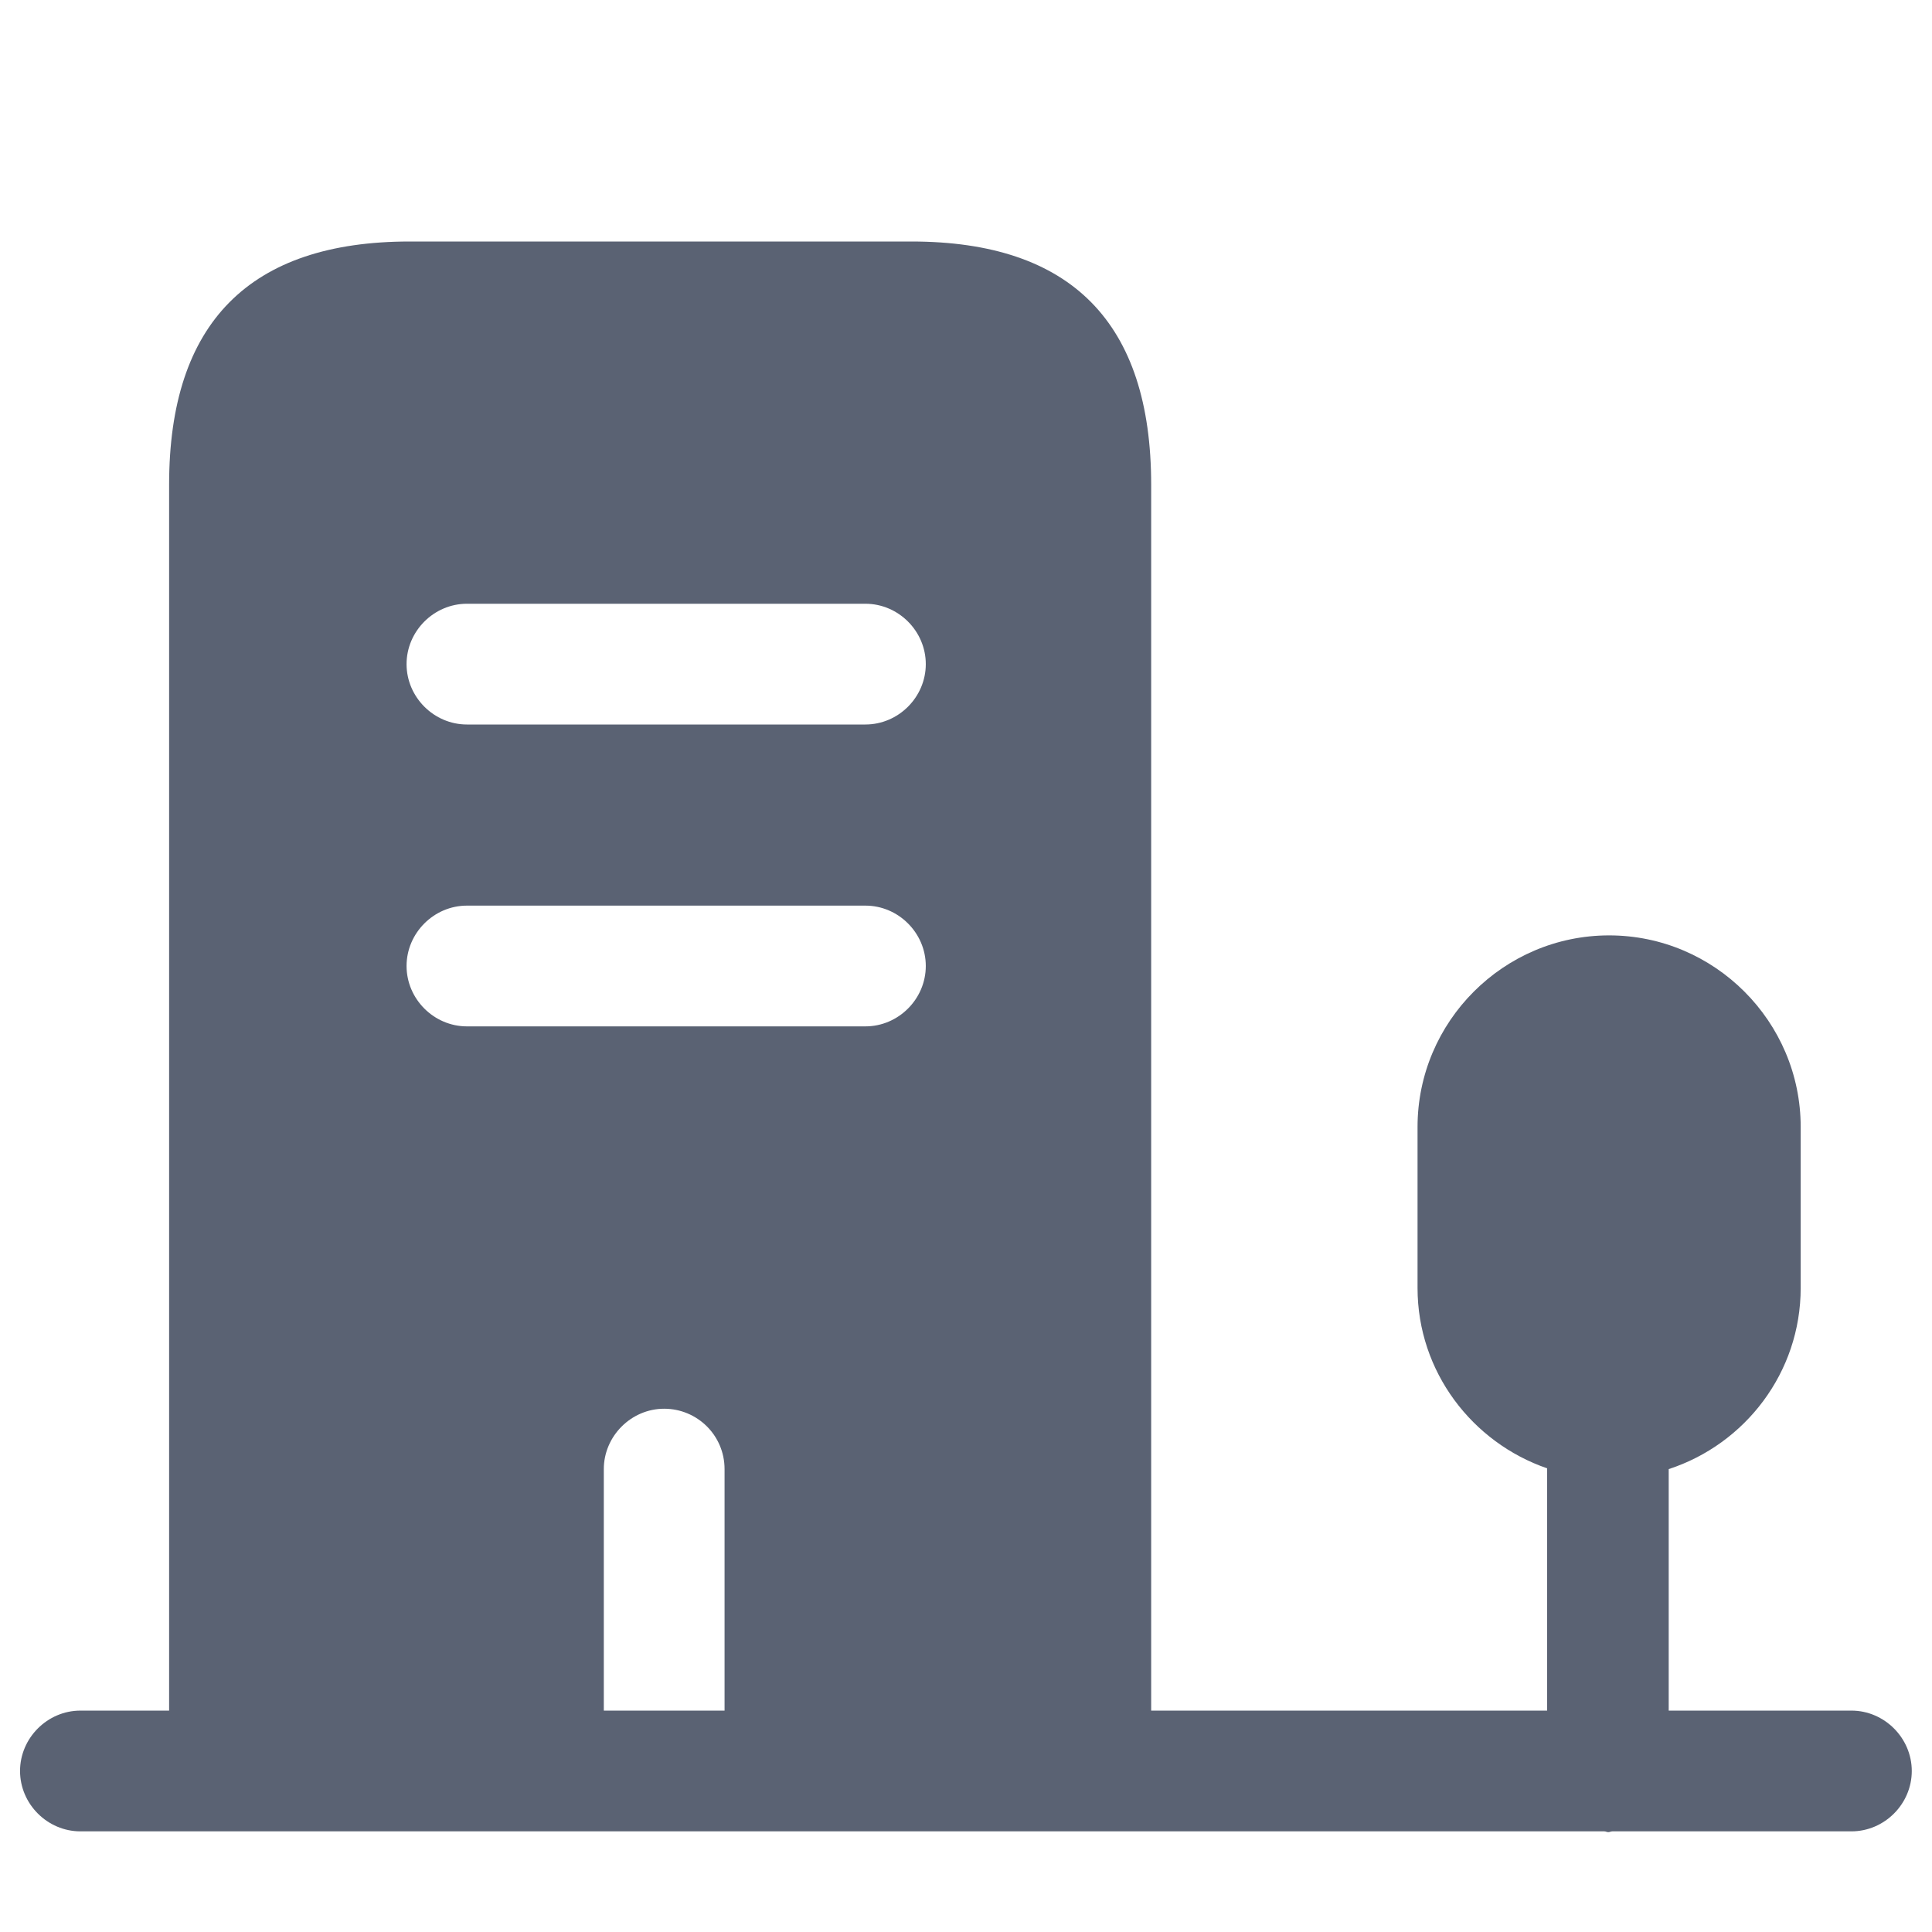
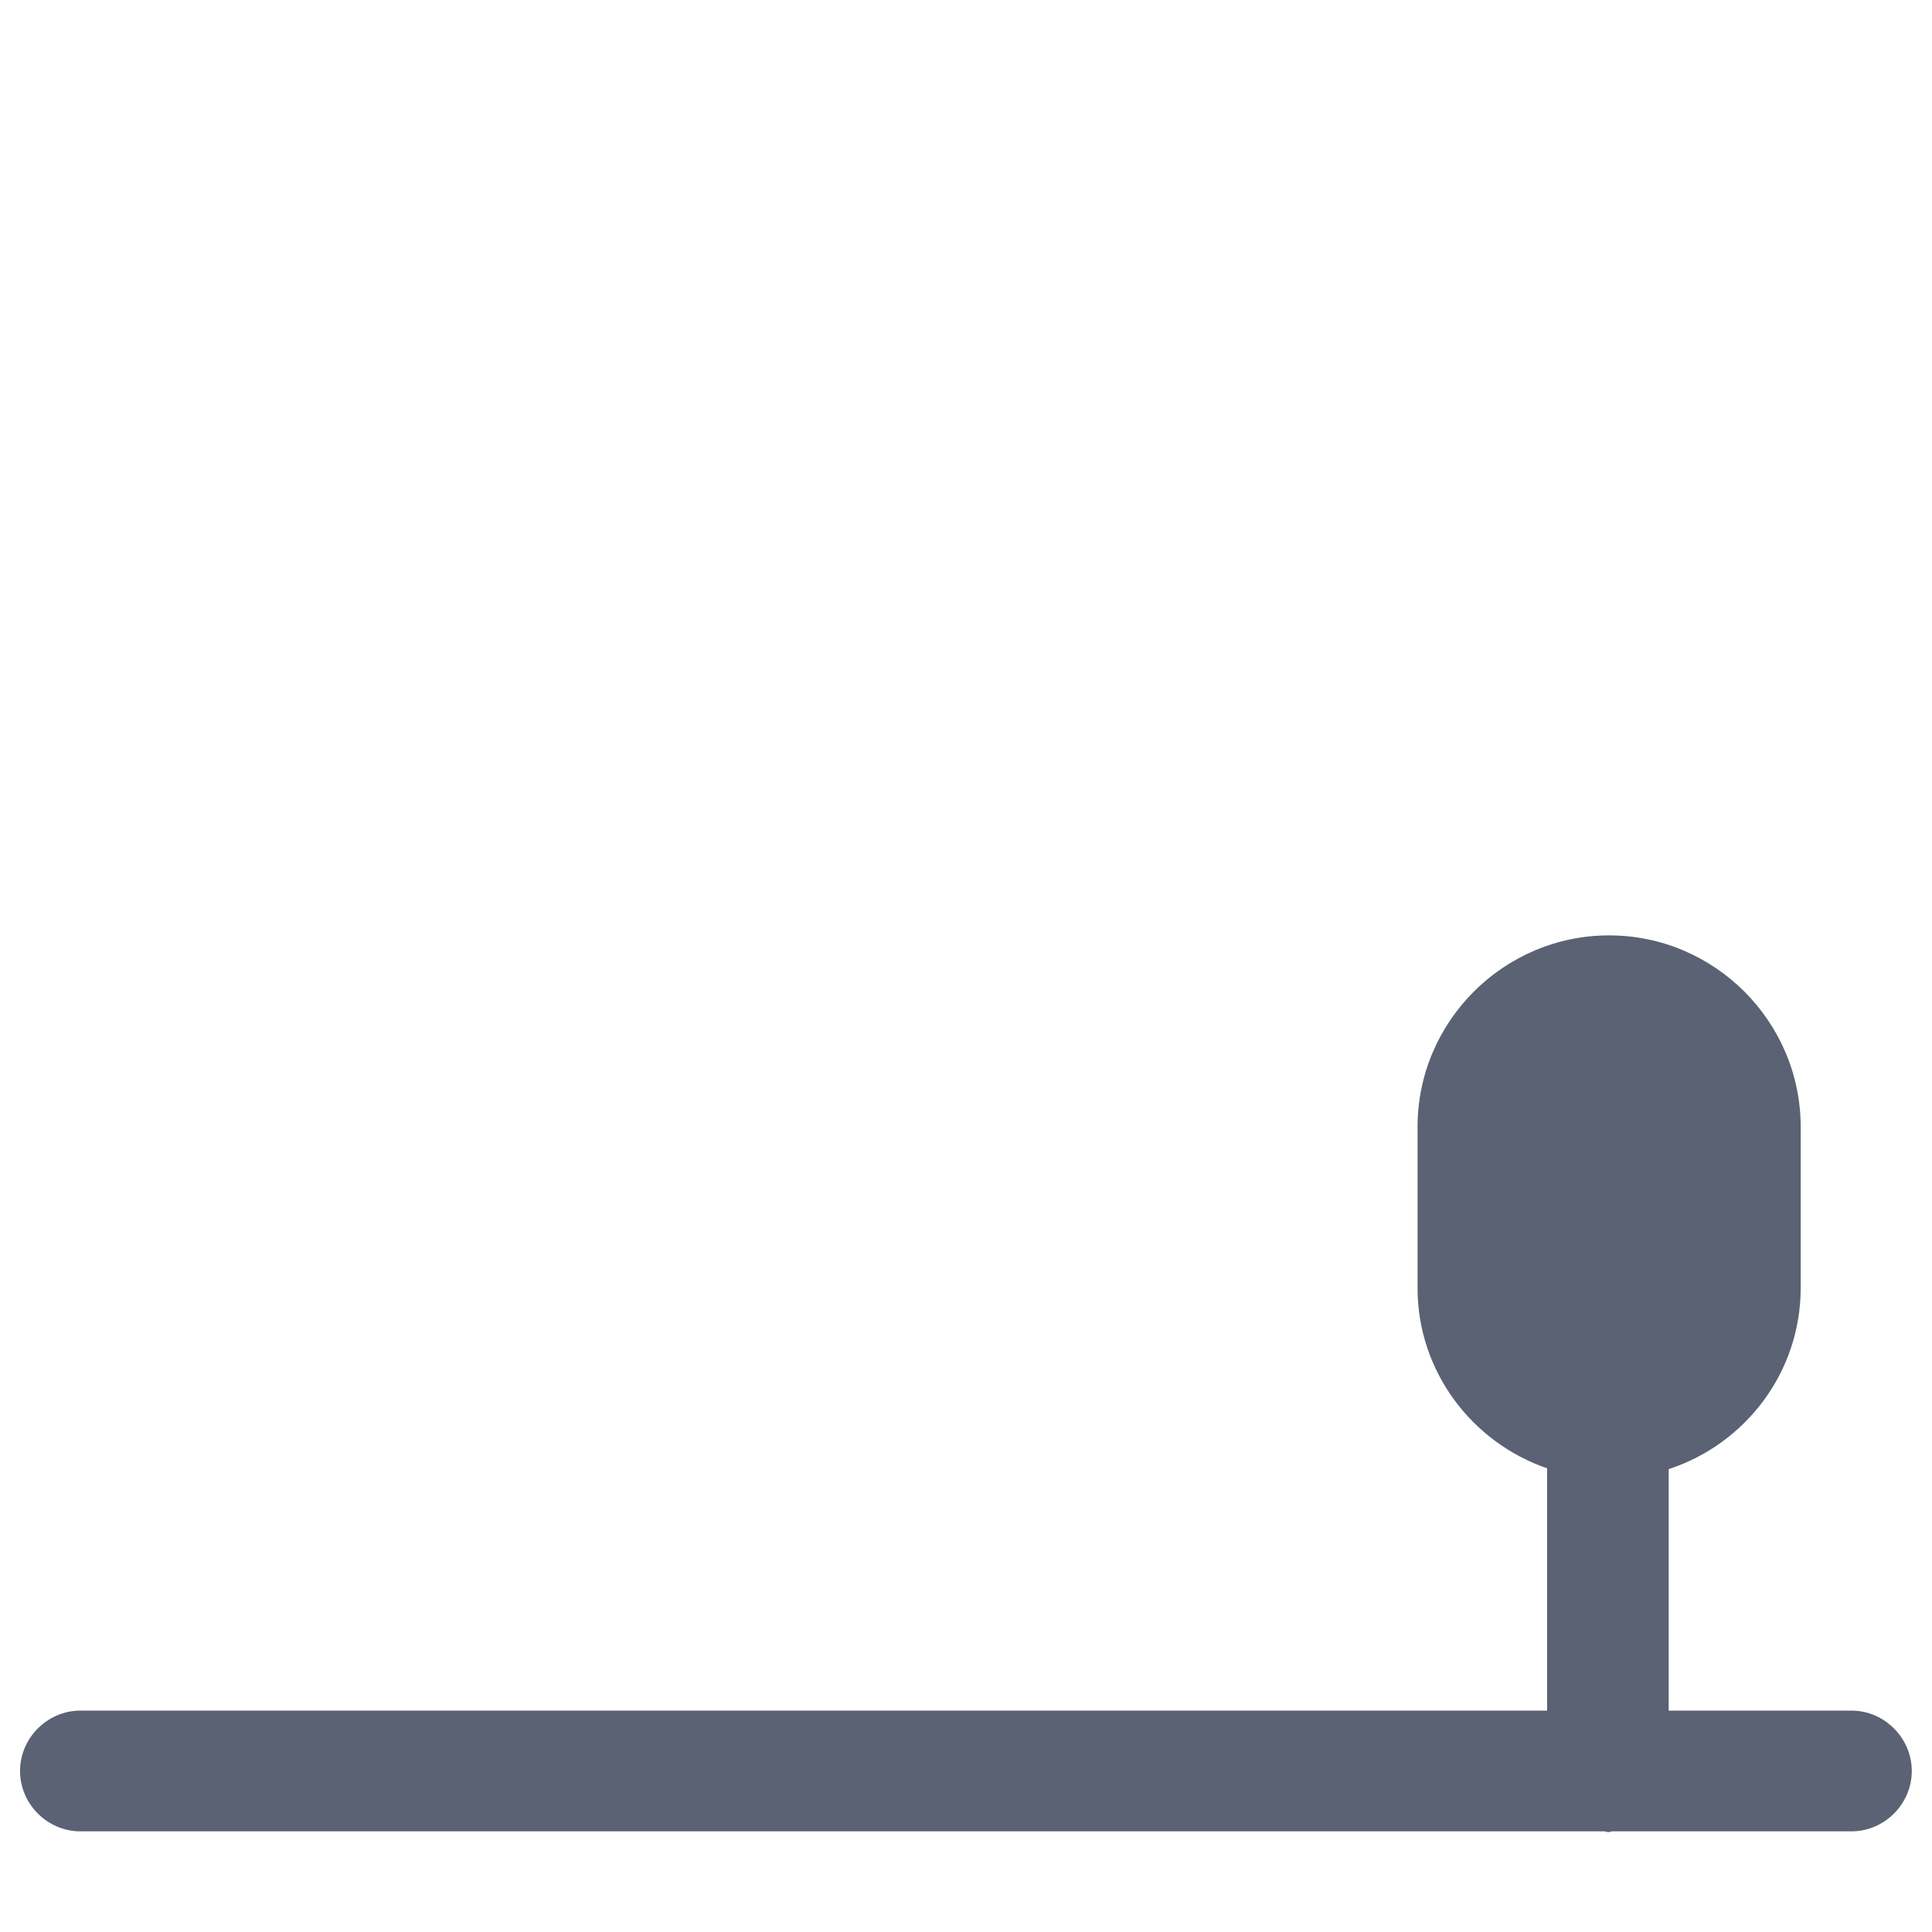
<svg xmlns="http://www.w3.org/2000/svg" width="32" height="32" viewBox="0 0 32 32" fill="none">
-   <path d="M15.094 4H6.787C4.134 4 2.801 5.347 2.801 8.027V29.333H10.001V24.333C10.001 23.787 10.454 23.333 11.001 23.333C11.547 23.333 12.001 23.773 12.001 24.333V29.333H19.067V8.027C19.067 5.347 17.747 4 15.094 4ZM14.334 17H7.734C7.187 17 6.734 16.547 6.734 16C6.734 15.453 7.187 15 7.734 15H14.334C14.881 15 15.334 15.453 15.334 16C15.334 16.547 14.881 17 14.334 17ZM14.334 12H7.734C7.187 12 6.734 11.547 6.734 11C6.734 10.453 7.187 10 7.734 10H14.334C14.881 10 15.334 10.453 15.334 11C15.334 11.547 14.881 12 14.334 12Z" fill="#5A6273" />
  <path d="M30.665 28.333H27.639V24.333C28.905 23.92 29.825 22.733 29.825 21.333V18.666C29.825 16.92 28.399 15.493 26.652 15.493C24.905 15.493 23.479 16.92 23.479 18.666V21.333C23.479 22.72 24.385 23.893 25.625 24.32V28.333H1.332C0.785 28.333 0.332 28.787 0.332 29.333C0.332 29.88 0.785 30.333 1.332 30.333H26.572C26.599 30.333 26.612 30.346 26.639 30.346C26.665 30.346 26.679 30.333 26.705 30.333H30.665C31.212 30.333 31.665 29.88 31.665 29.333C31.665 28.787 31.212 28.333 30.665 28.333Z" fill="#5A6273" />
</svg>